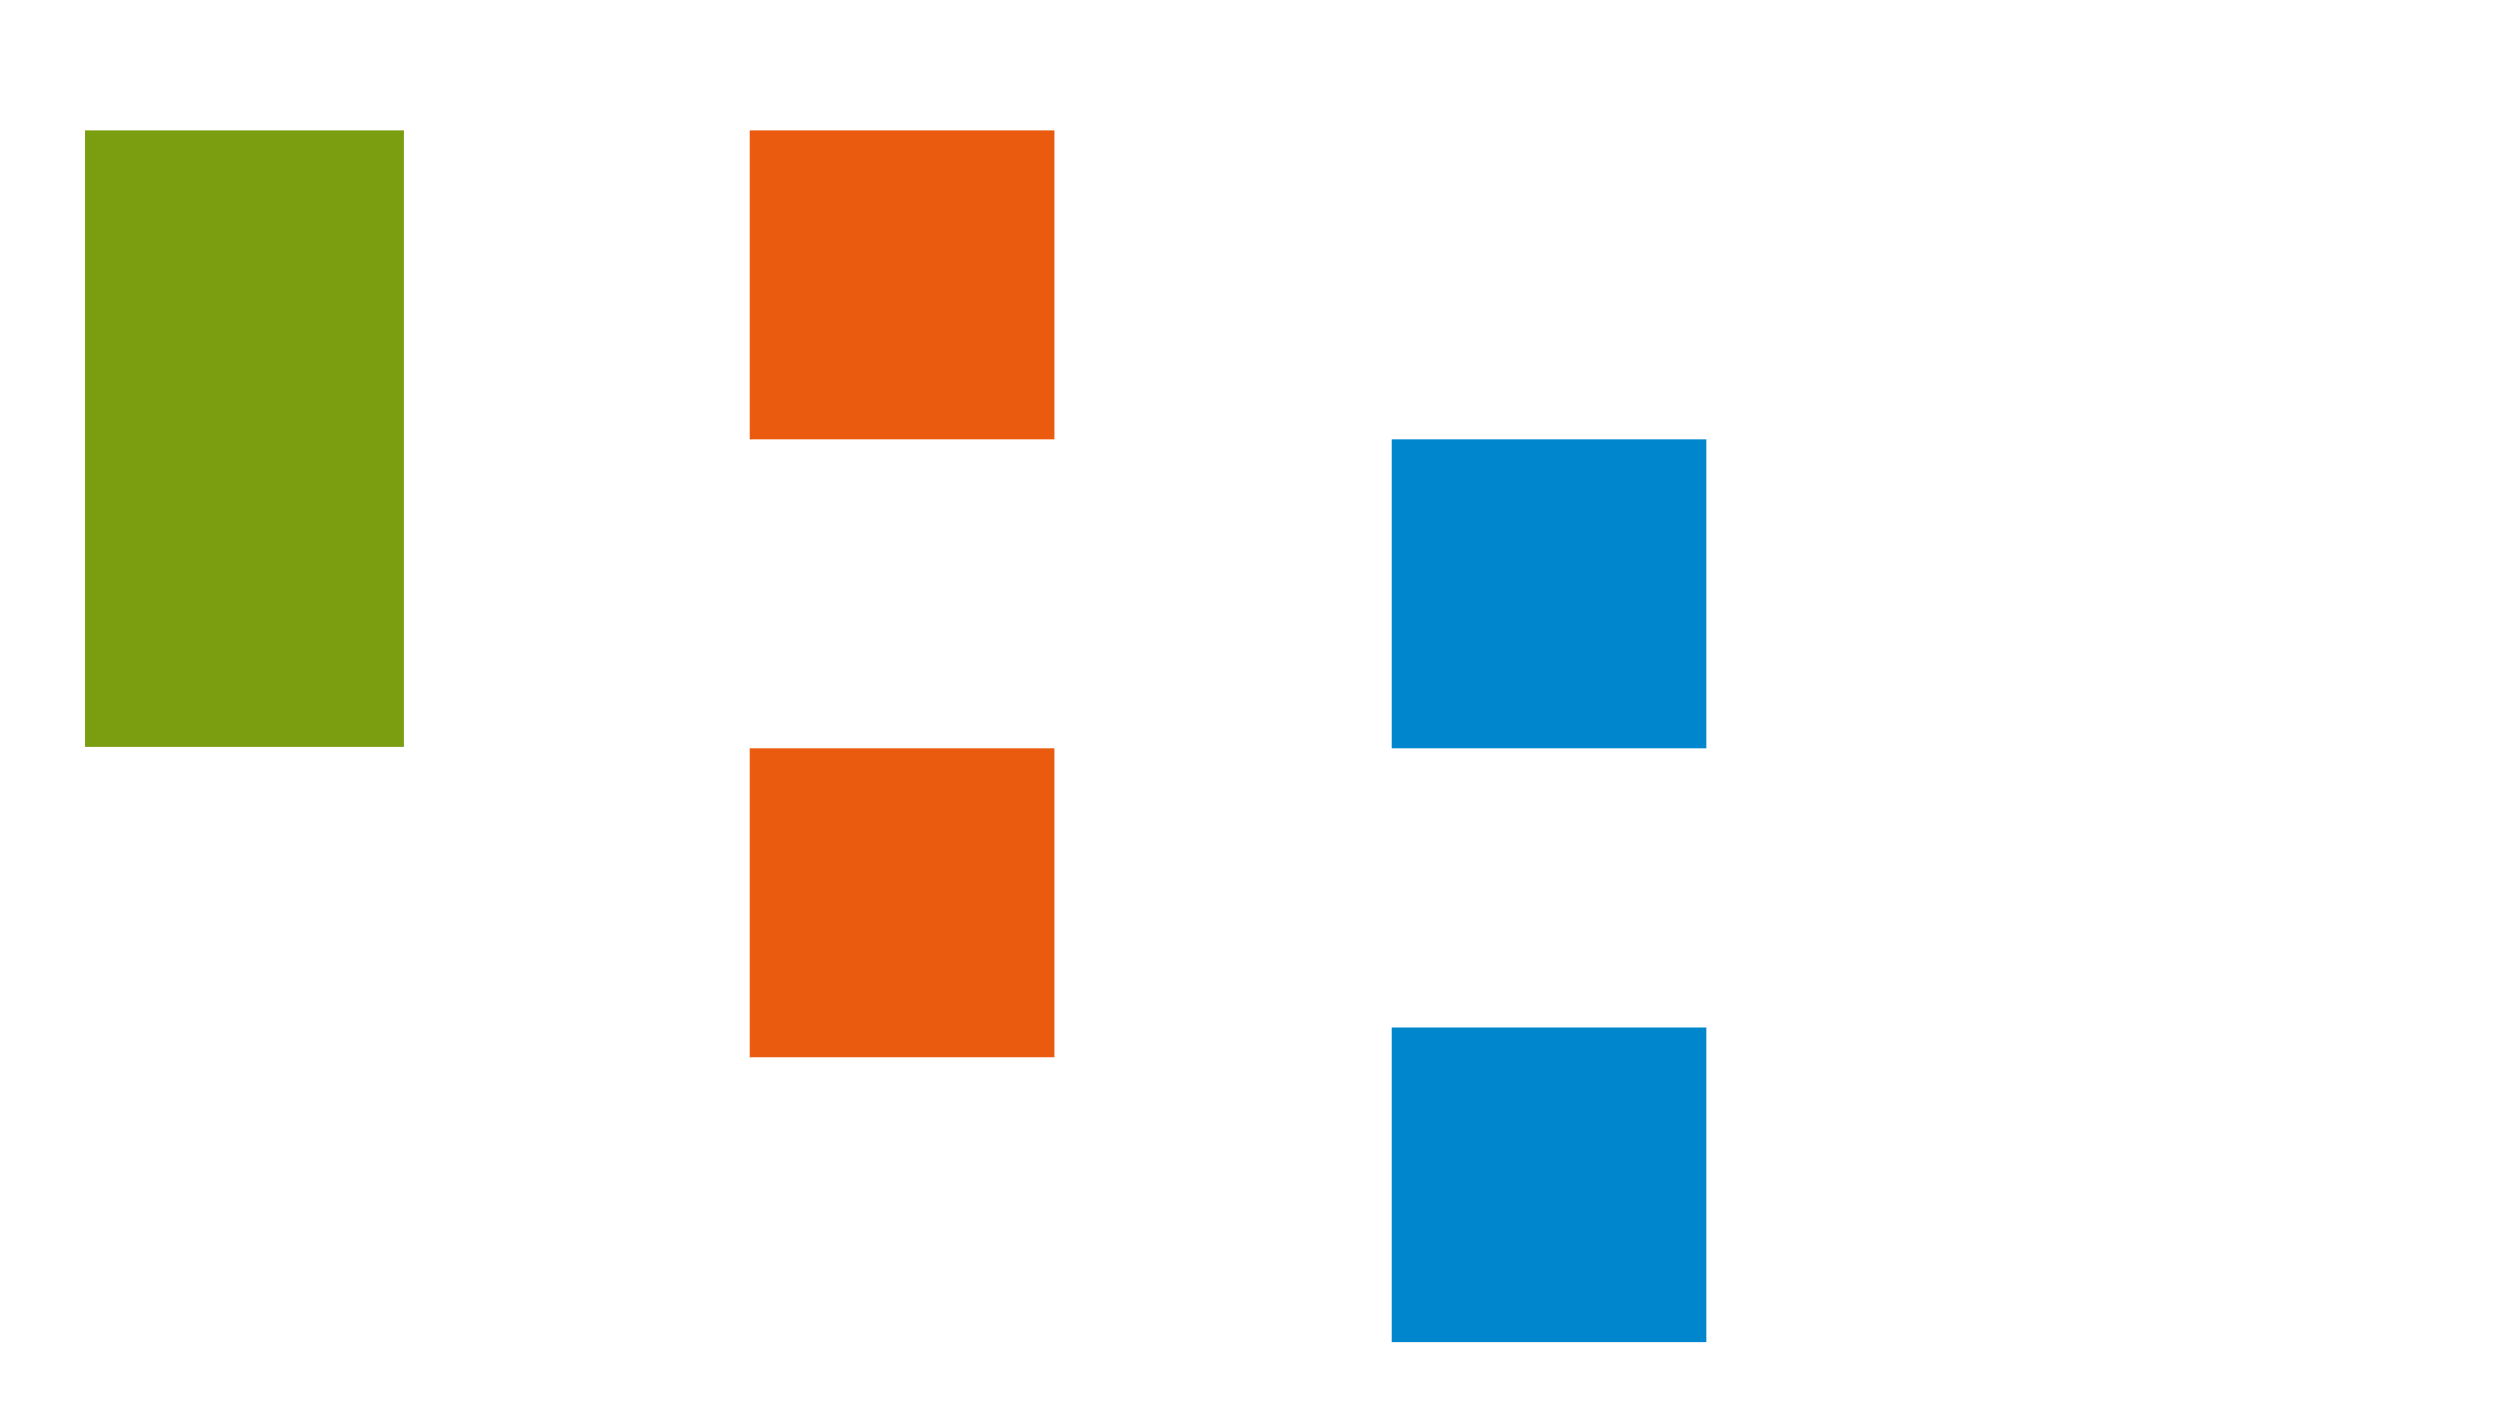
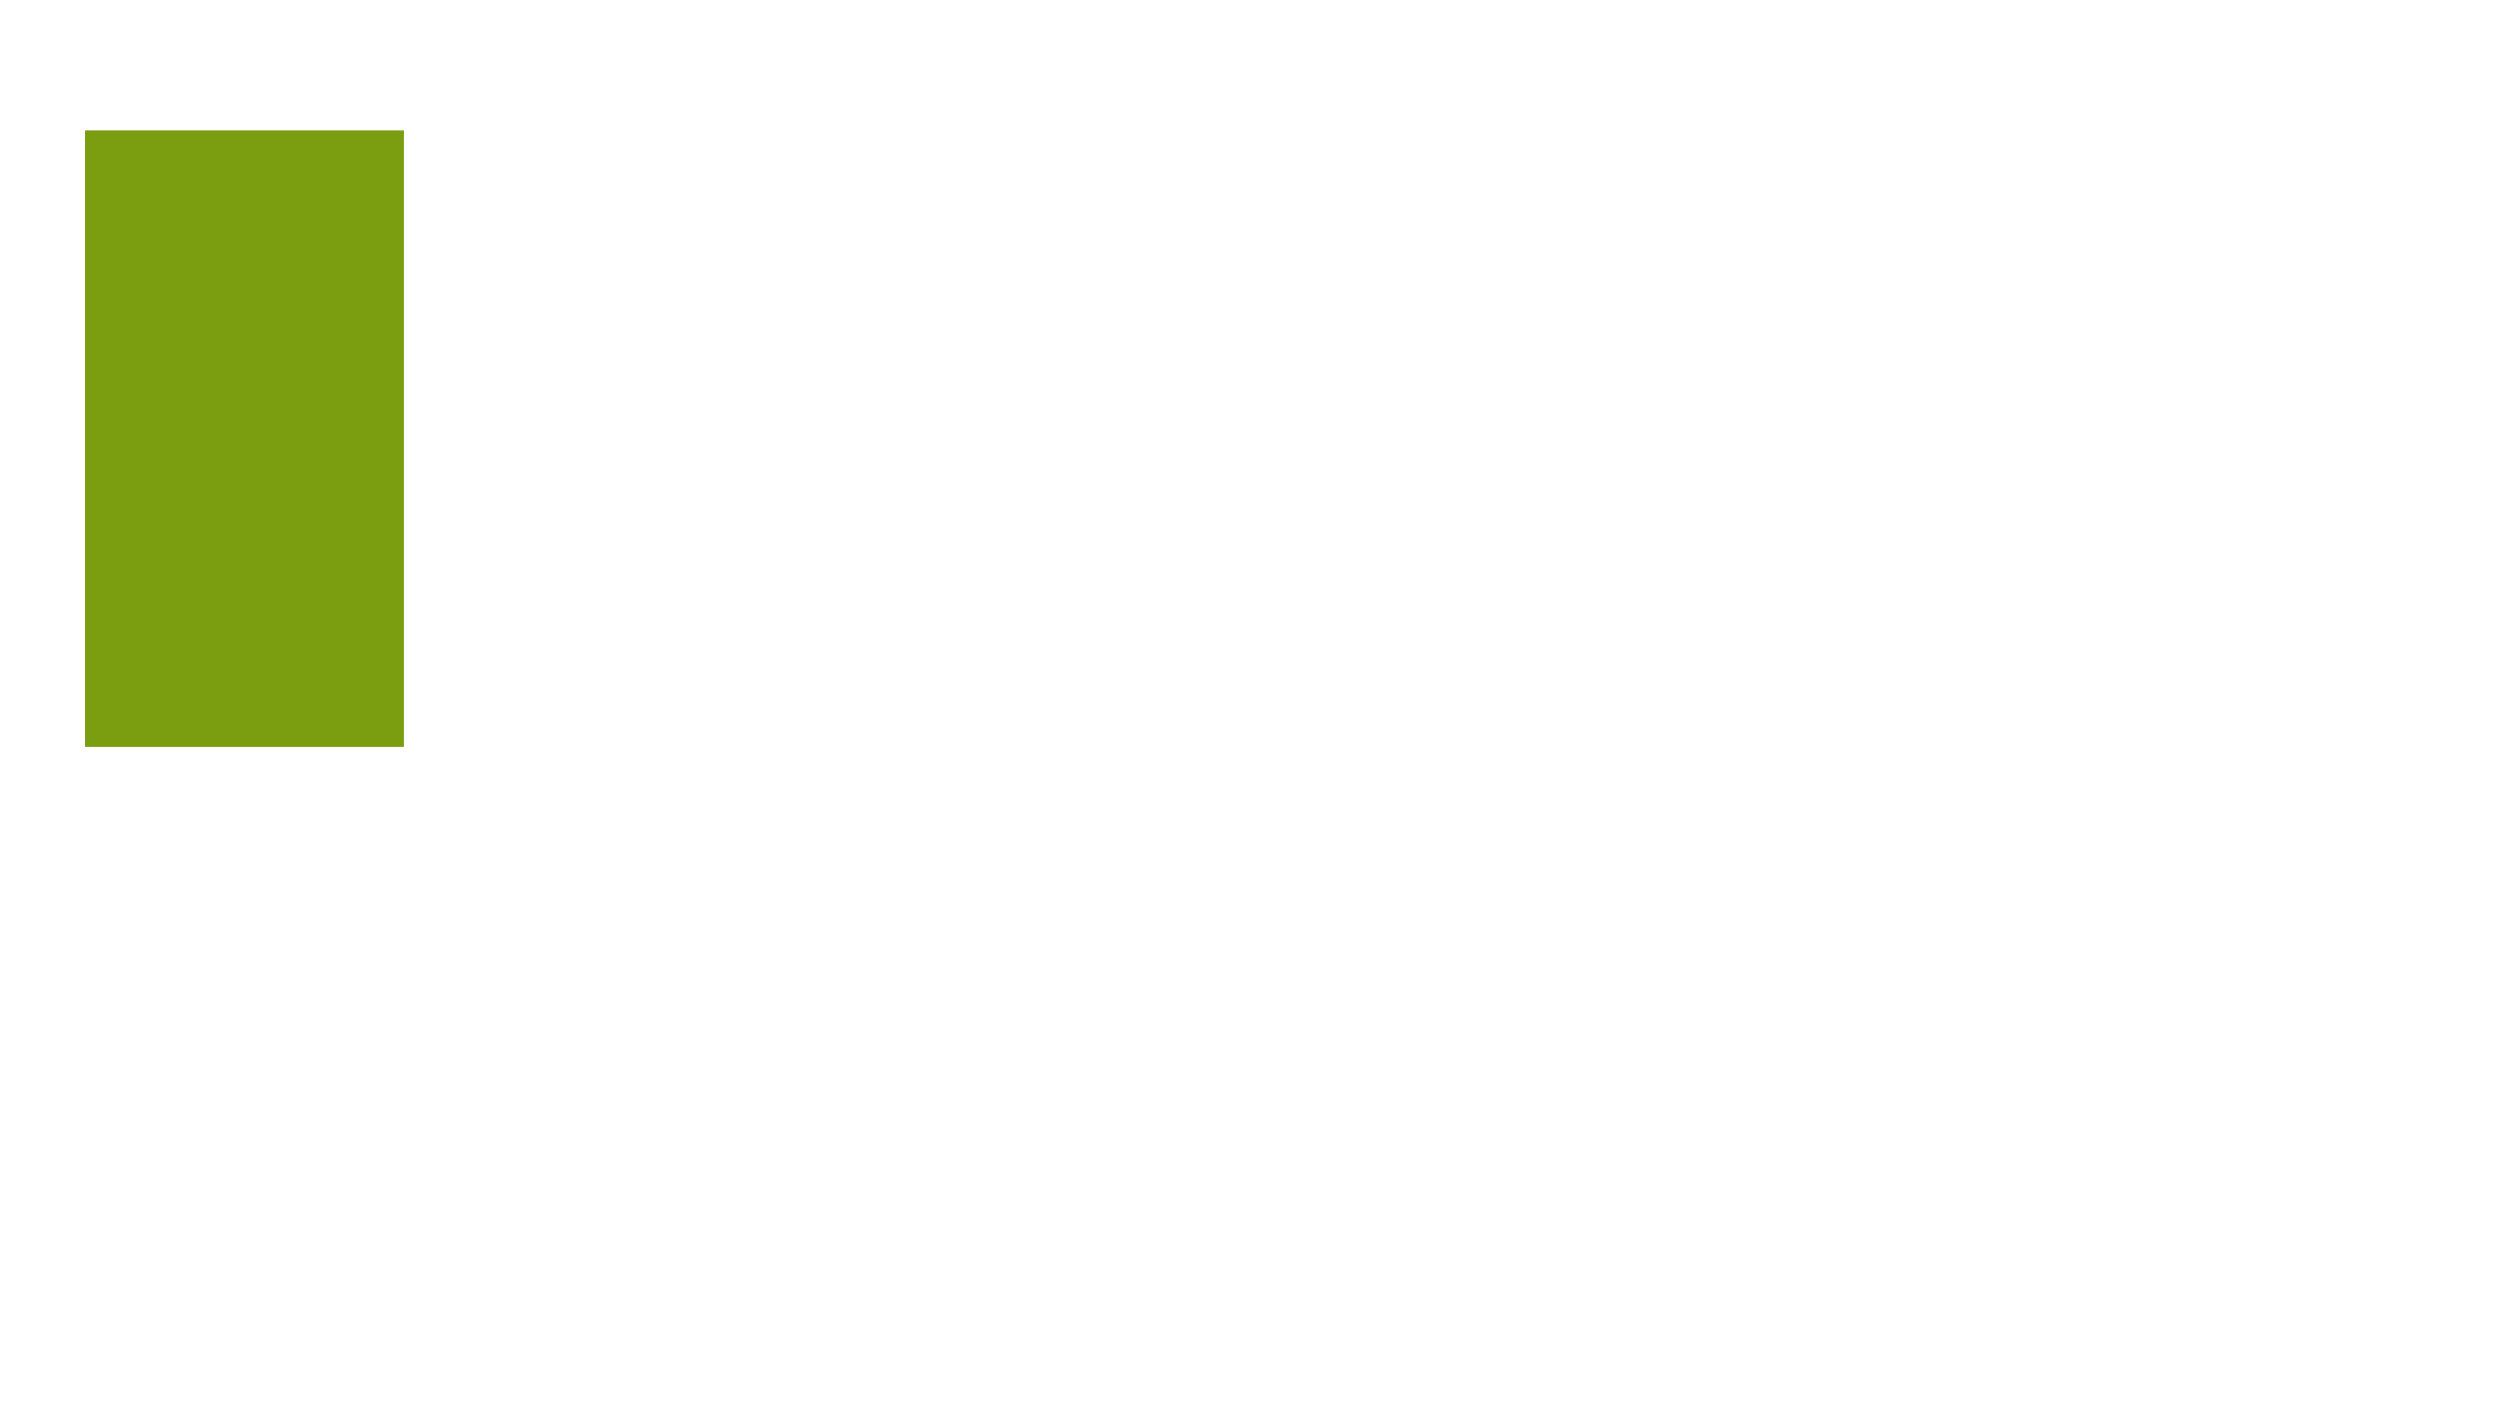
<svg xmlns="http://www.w3.org/2000/svg" version="1.1" id="Ebene_1" x="0px" y="0px" viewBox="0 0 176.4 98.9" style="enable-background:new 0 0 176.4 98.9;" xml:space="preserve">
  <style type="text/css">
	.st0{fill:#7B9D10;}
	.st1{fill:#EA5B10;}
	.st2{fill:#0086CC;}
</style>
  <rect x="6" y="9.2" class="st0" width="22.5" height="43.5" />
-   <rect x="52.9" y="9.2" class="st1" width="21.5" height="21.8" />
-   <rect x="98.2" y="31" class="st2" width="22.2" height="21.8" />
-   <rect x="98.2" y="72.5" class="st2" width="22.2" height="22.2" />
-   <rect x="52.9" y="52.8" class="st1" width="21.5" height="21.8" />
</svg>